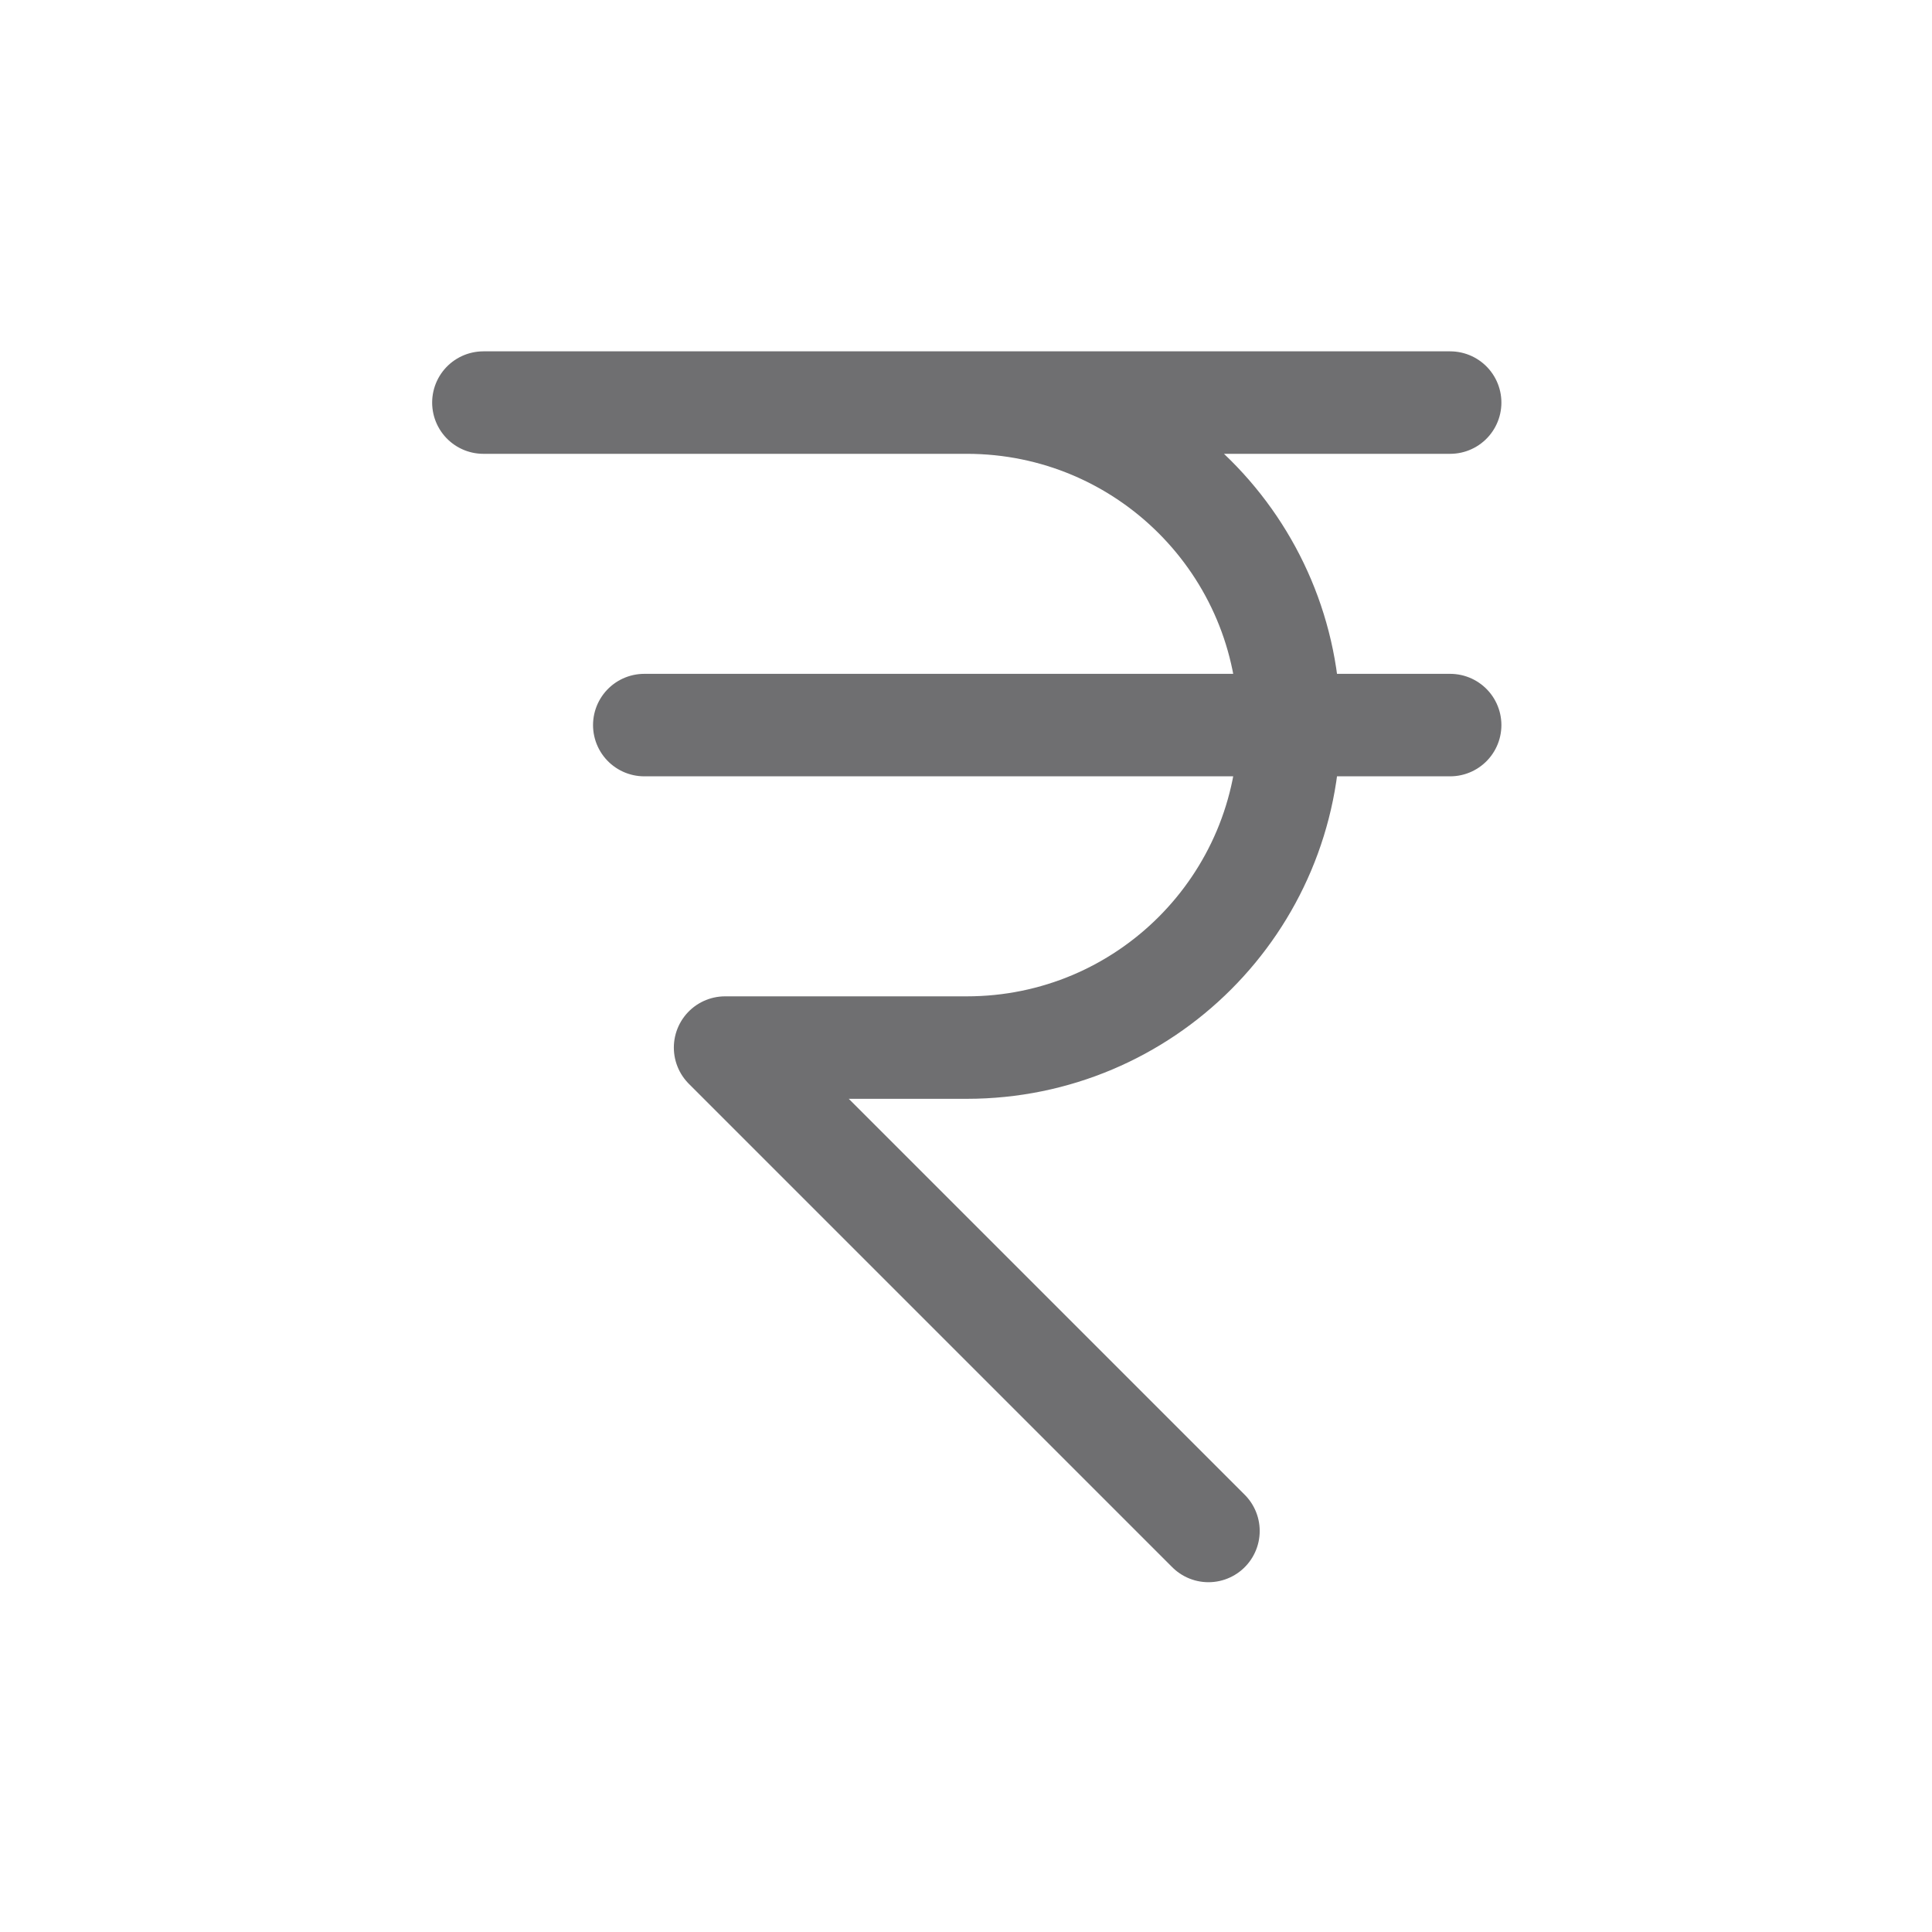
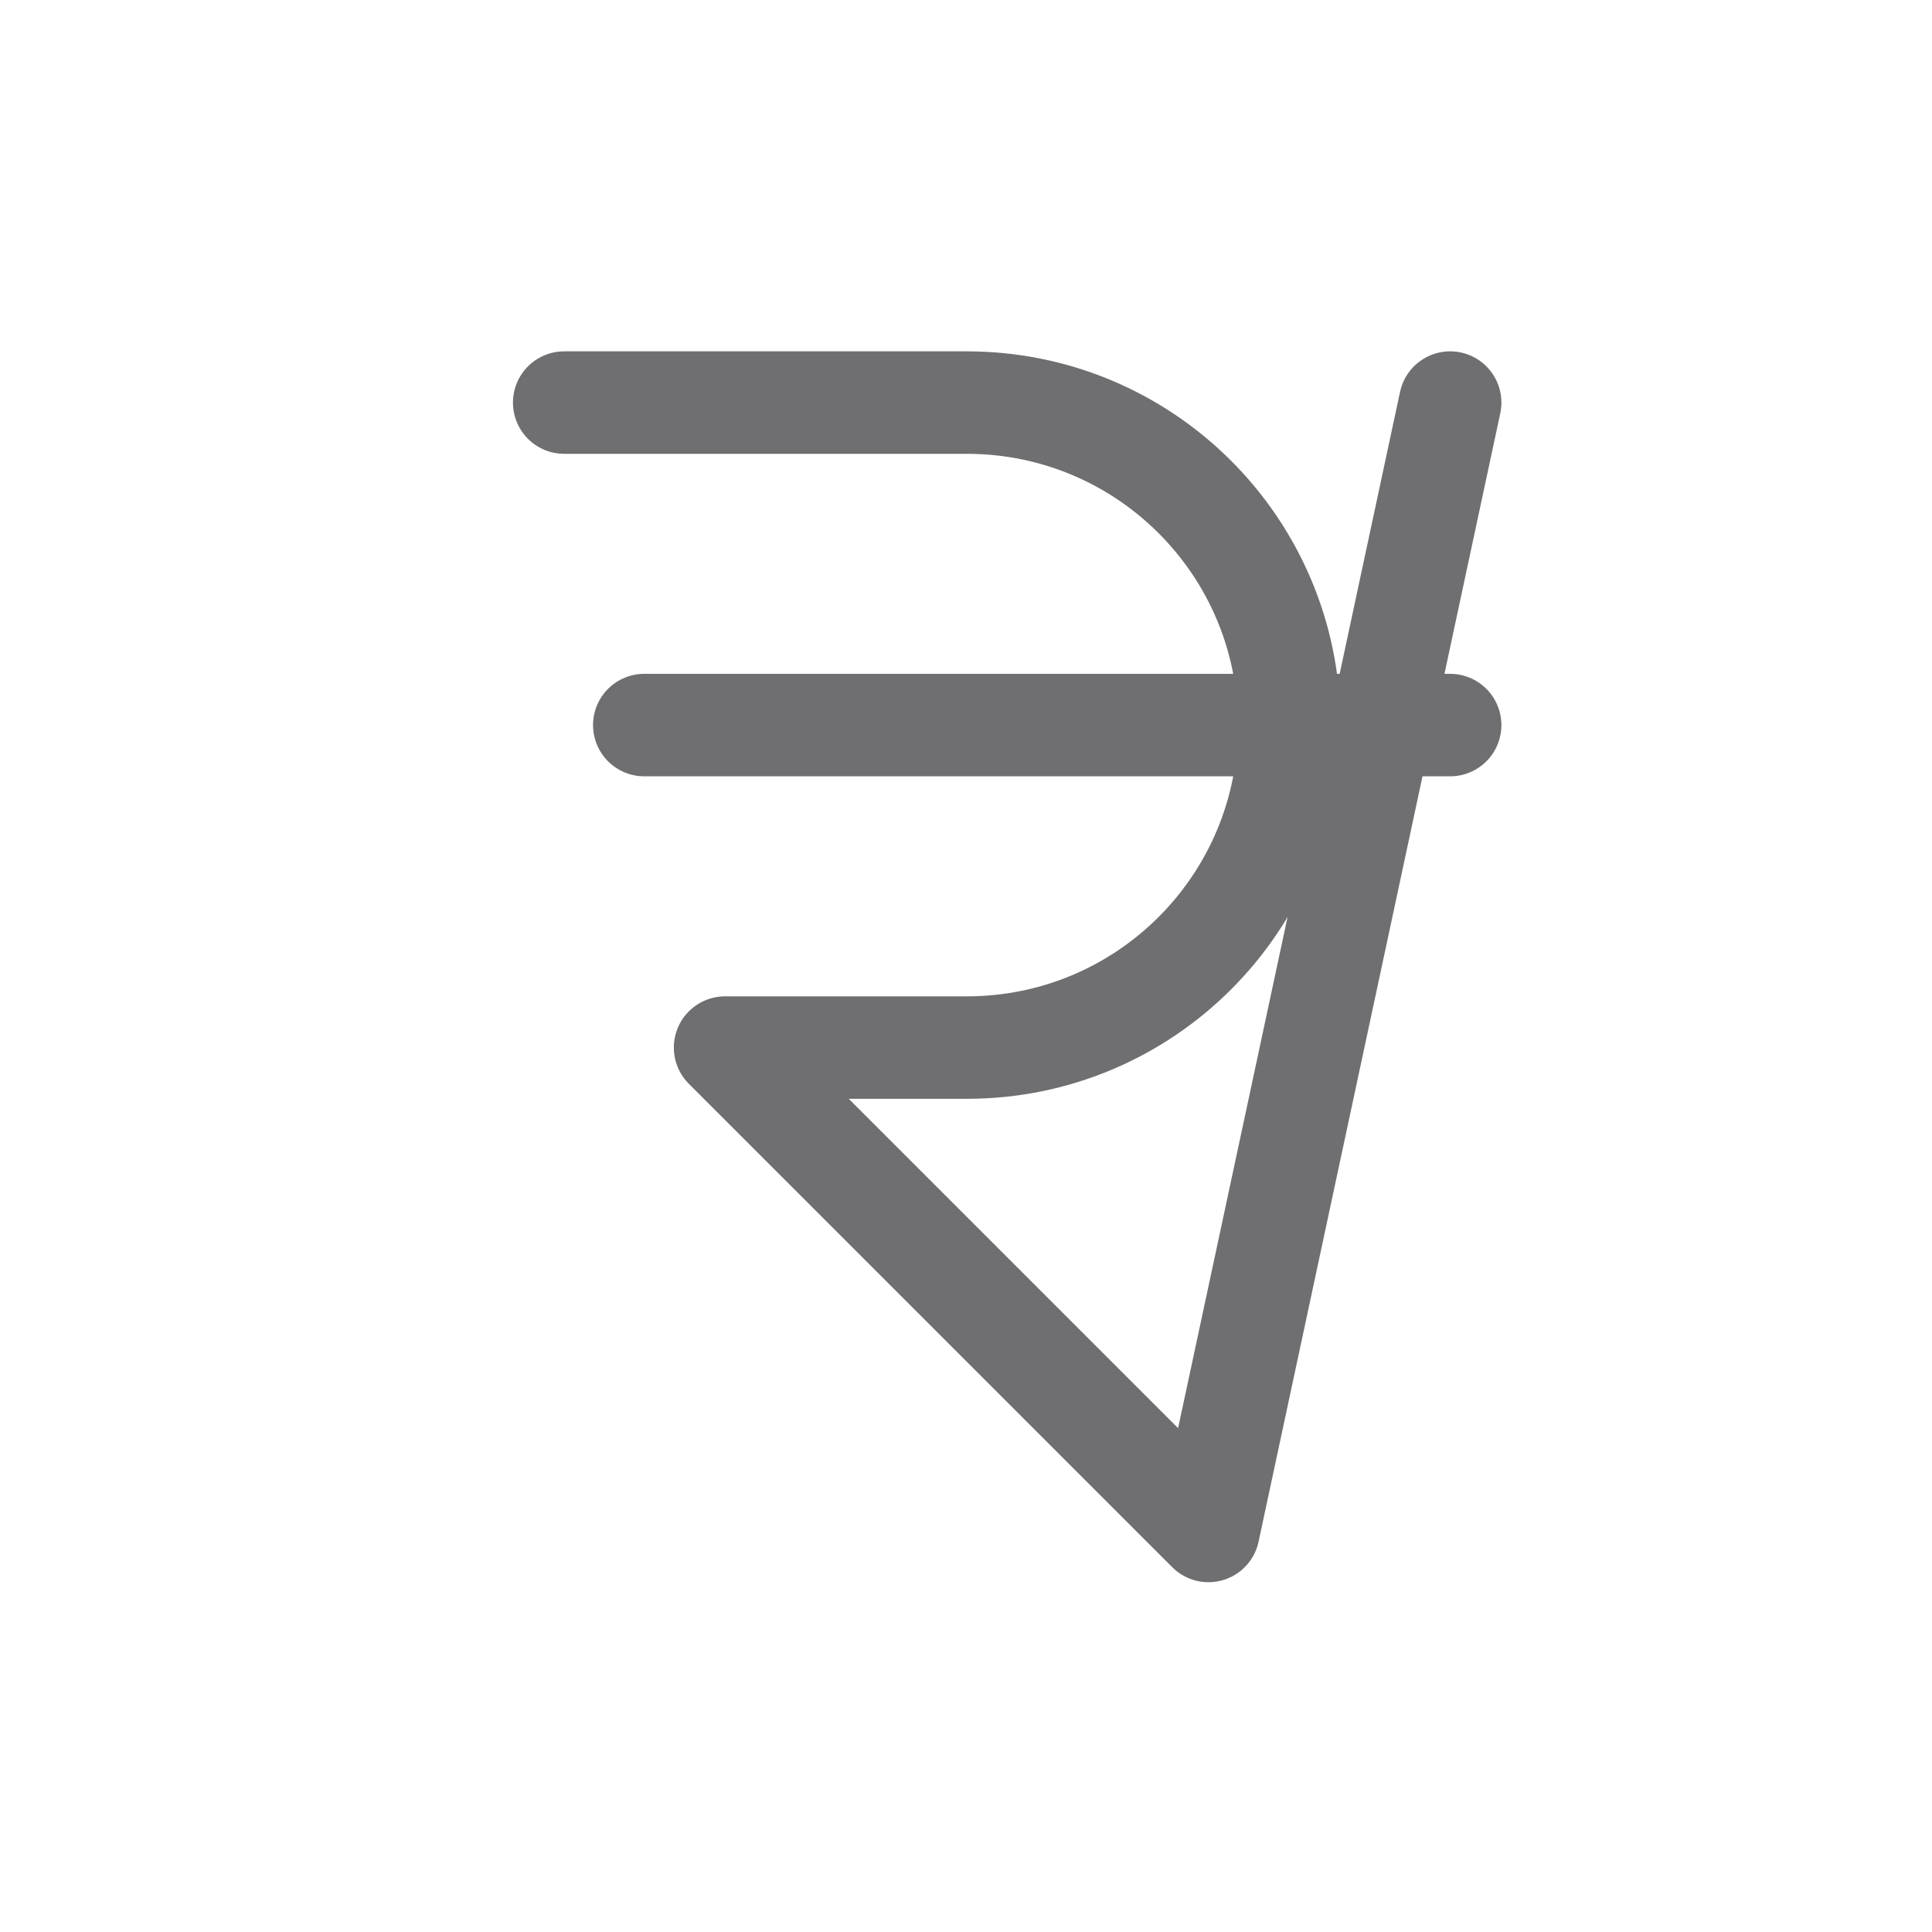
<svg xmlns="http://www.w3.org/2000/svg" width="10px" height="10px" viewBox="0 0 10 10">
  <g id="surface1">
-     <path style="fill:none;stroke-width:1.272;stroke-linecap:round;stroke-linejoin:round;stroke:rgb(43.529%,43.529%,44.314%);stroke-opacity:1;stroke-miterlimit:4;" d="M 7.003 4.997 L 12 4.997 C 14.213 4.997 16.003 6.788 16.003 9 C 16.003 11.213 14.213 13.003 12 13.003 L 9 13.003 L 15 19.003 M 6 4.997 L 18 4.997 M 7.997 9 L 18 9 " transform="matrix(0.417,0,0,0.417,0,0)" />
+     <path style="fill:none;stroke-width:1.272;stroke-linecap:round;stroke-linejoin:round;stroke:rgb(43.529%,43.529%,44.314%);stroke-opacity:1;stroke-miterlimit:4;" d="M 7.003 4.997 L 12 4.997 C 14.213 4.997 16.003 6.788 16.003 9 C 16.003 11.213 14.213 13.003 12 13.003 L 9 13.003 L 15 19.003 L 18 4.997 M 7.997 9 L 18 9 " transform="matrix(0.417,0,0,0.417,0,0)" />
  </g>
</svg>